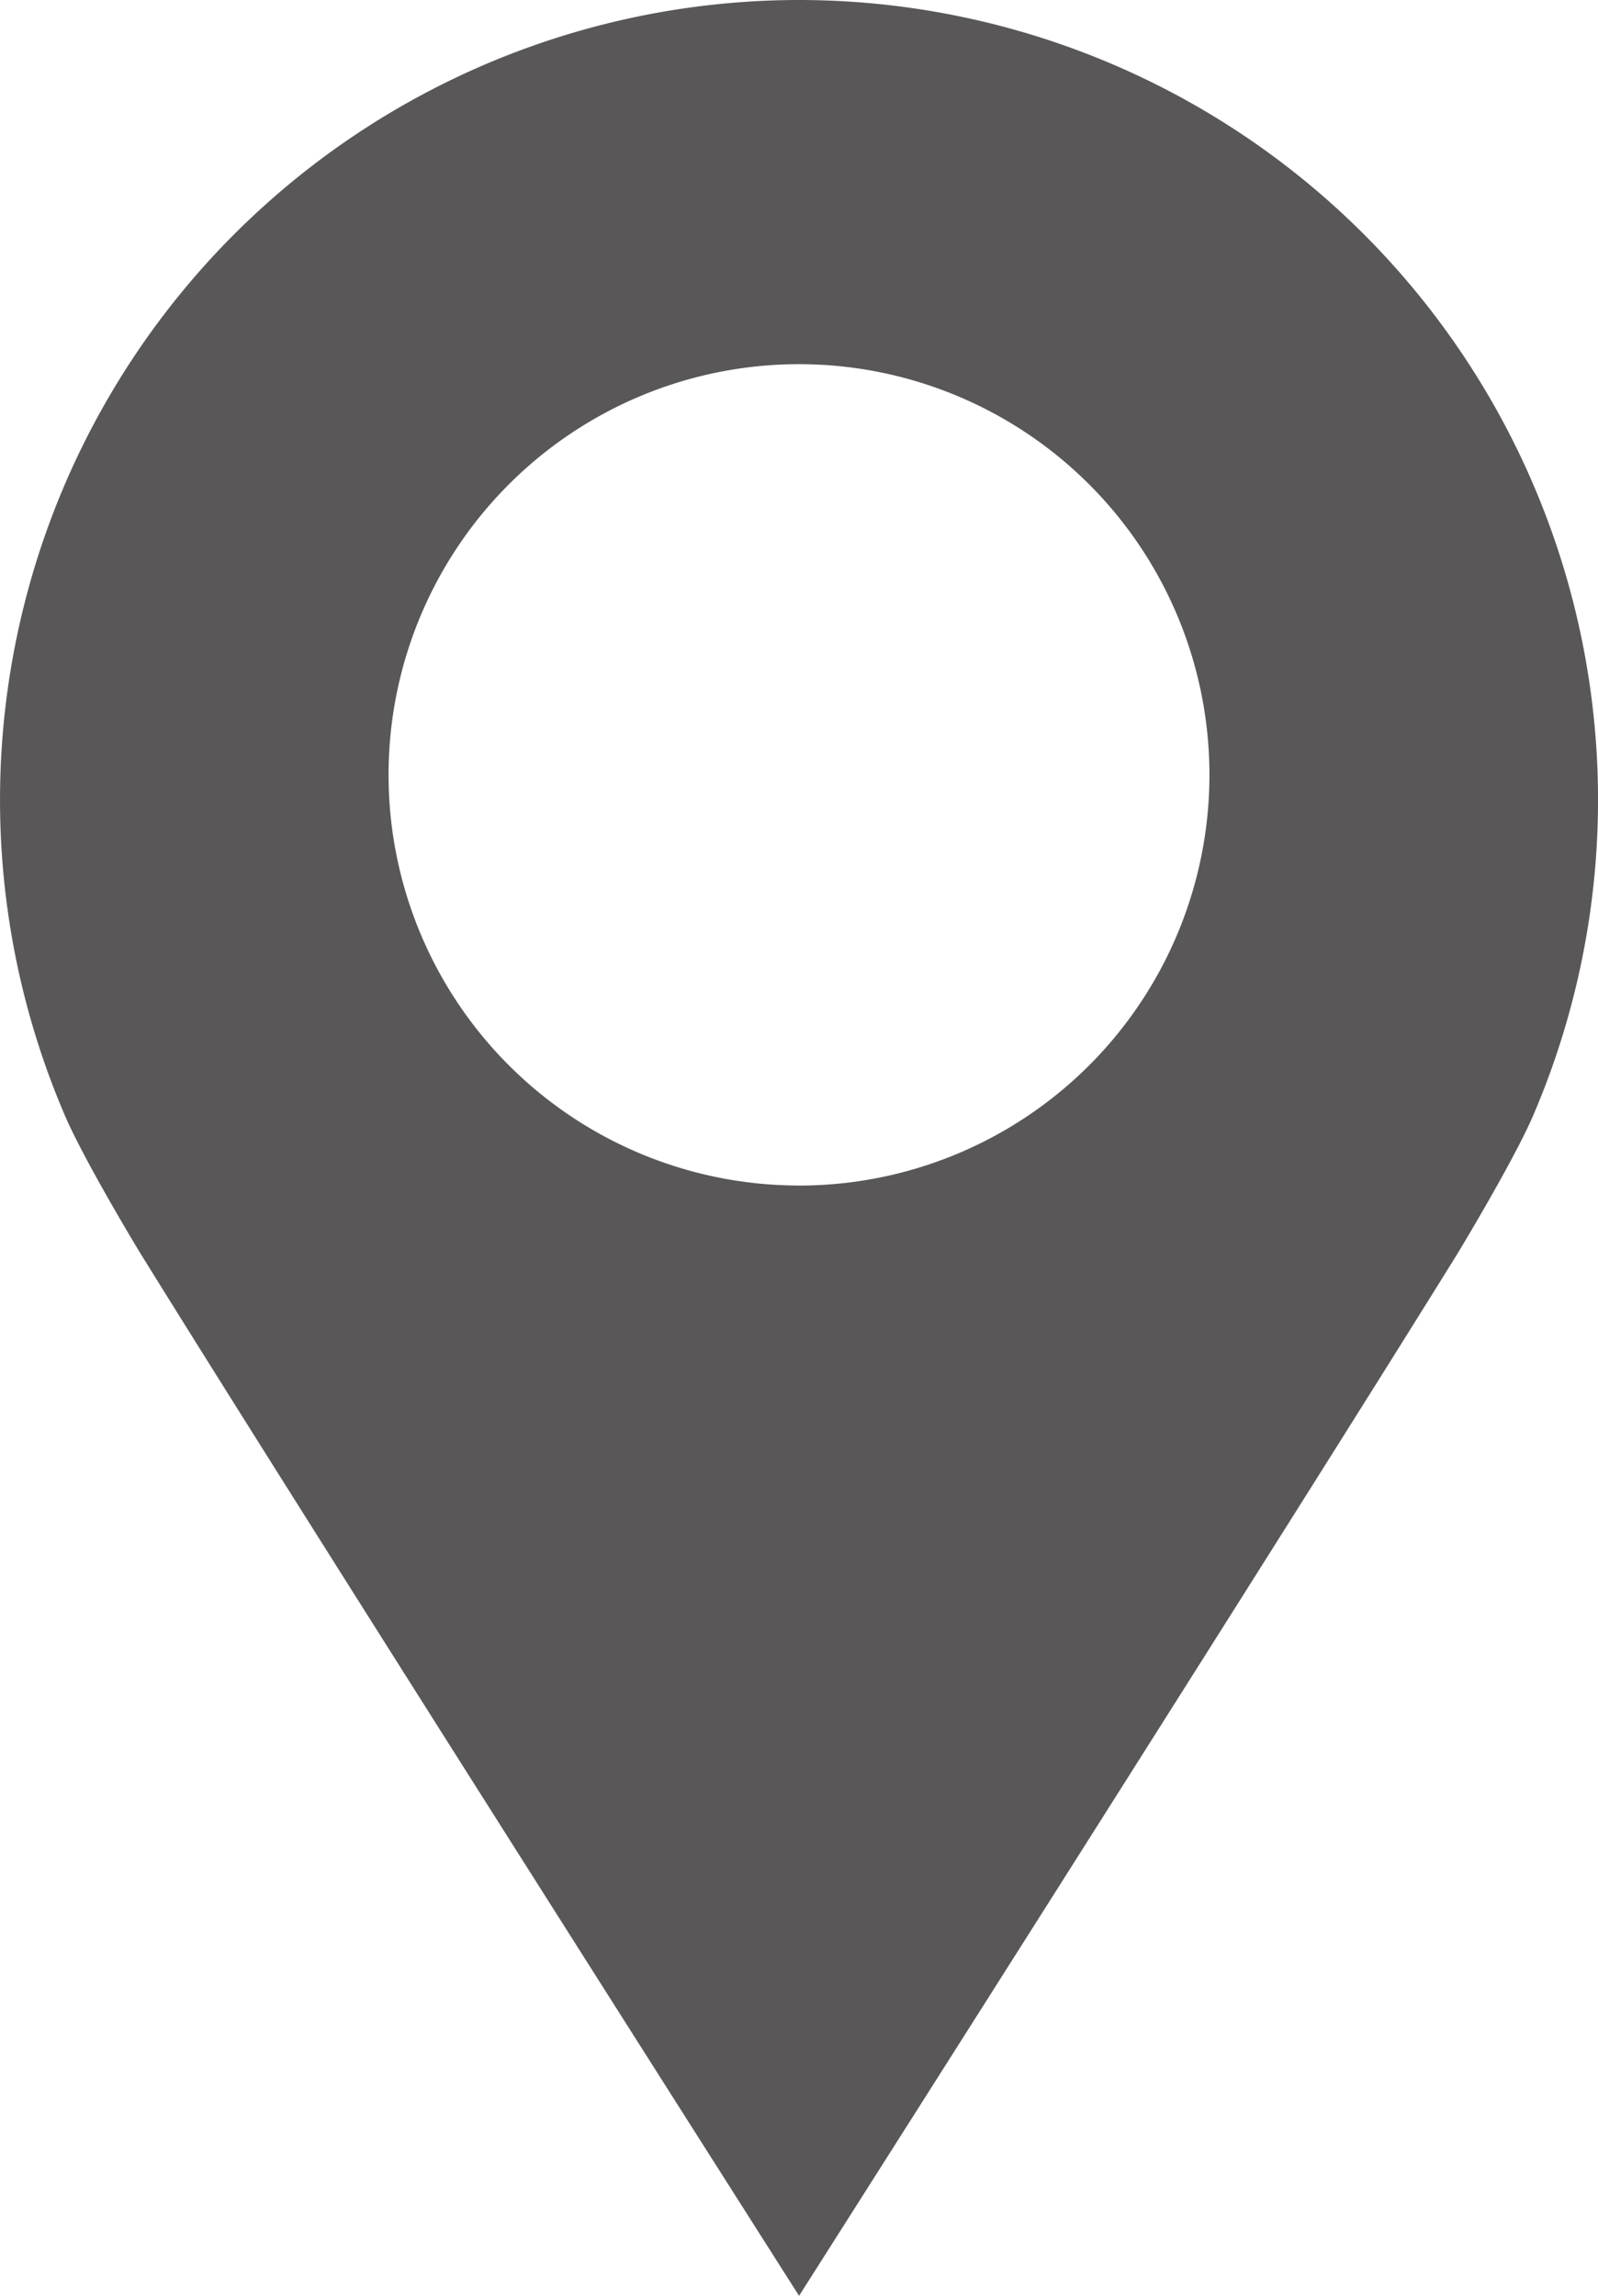
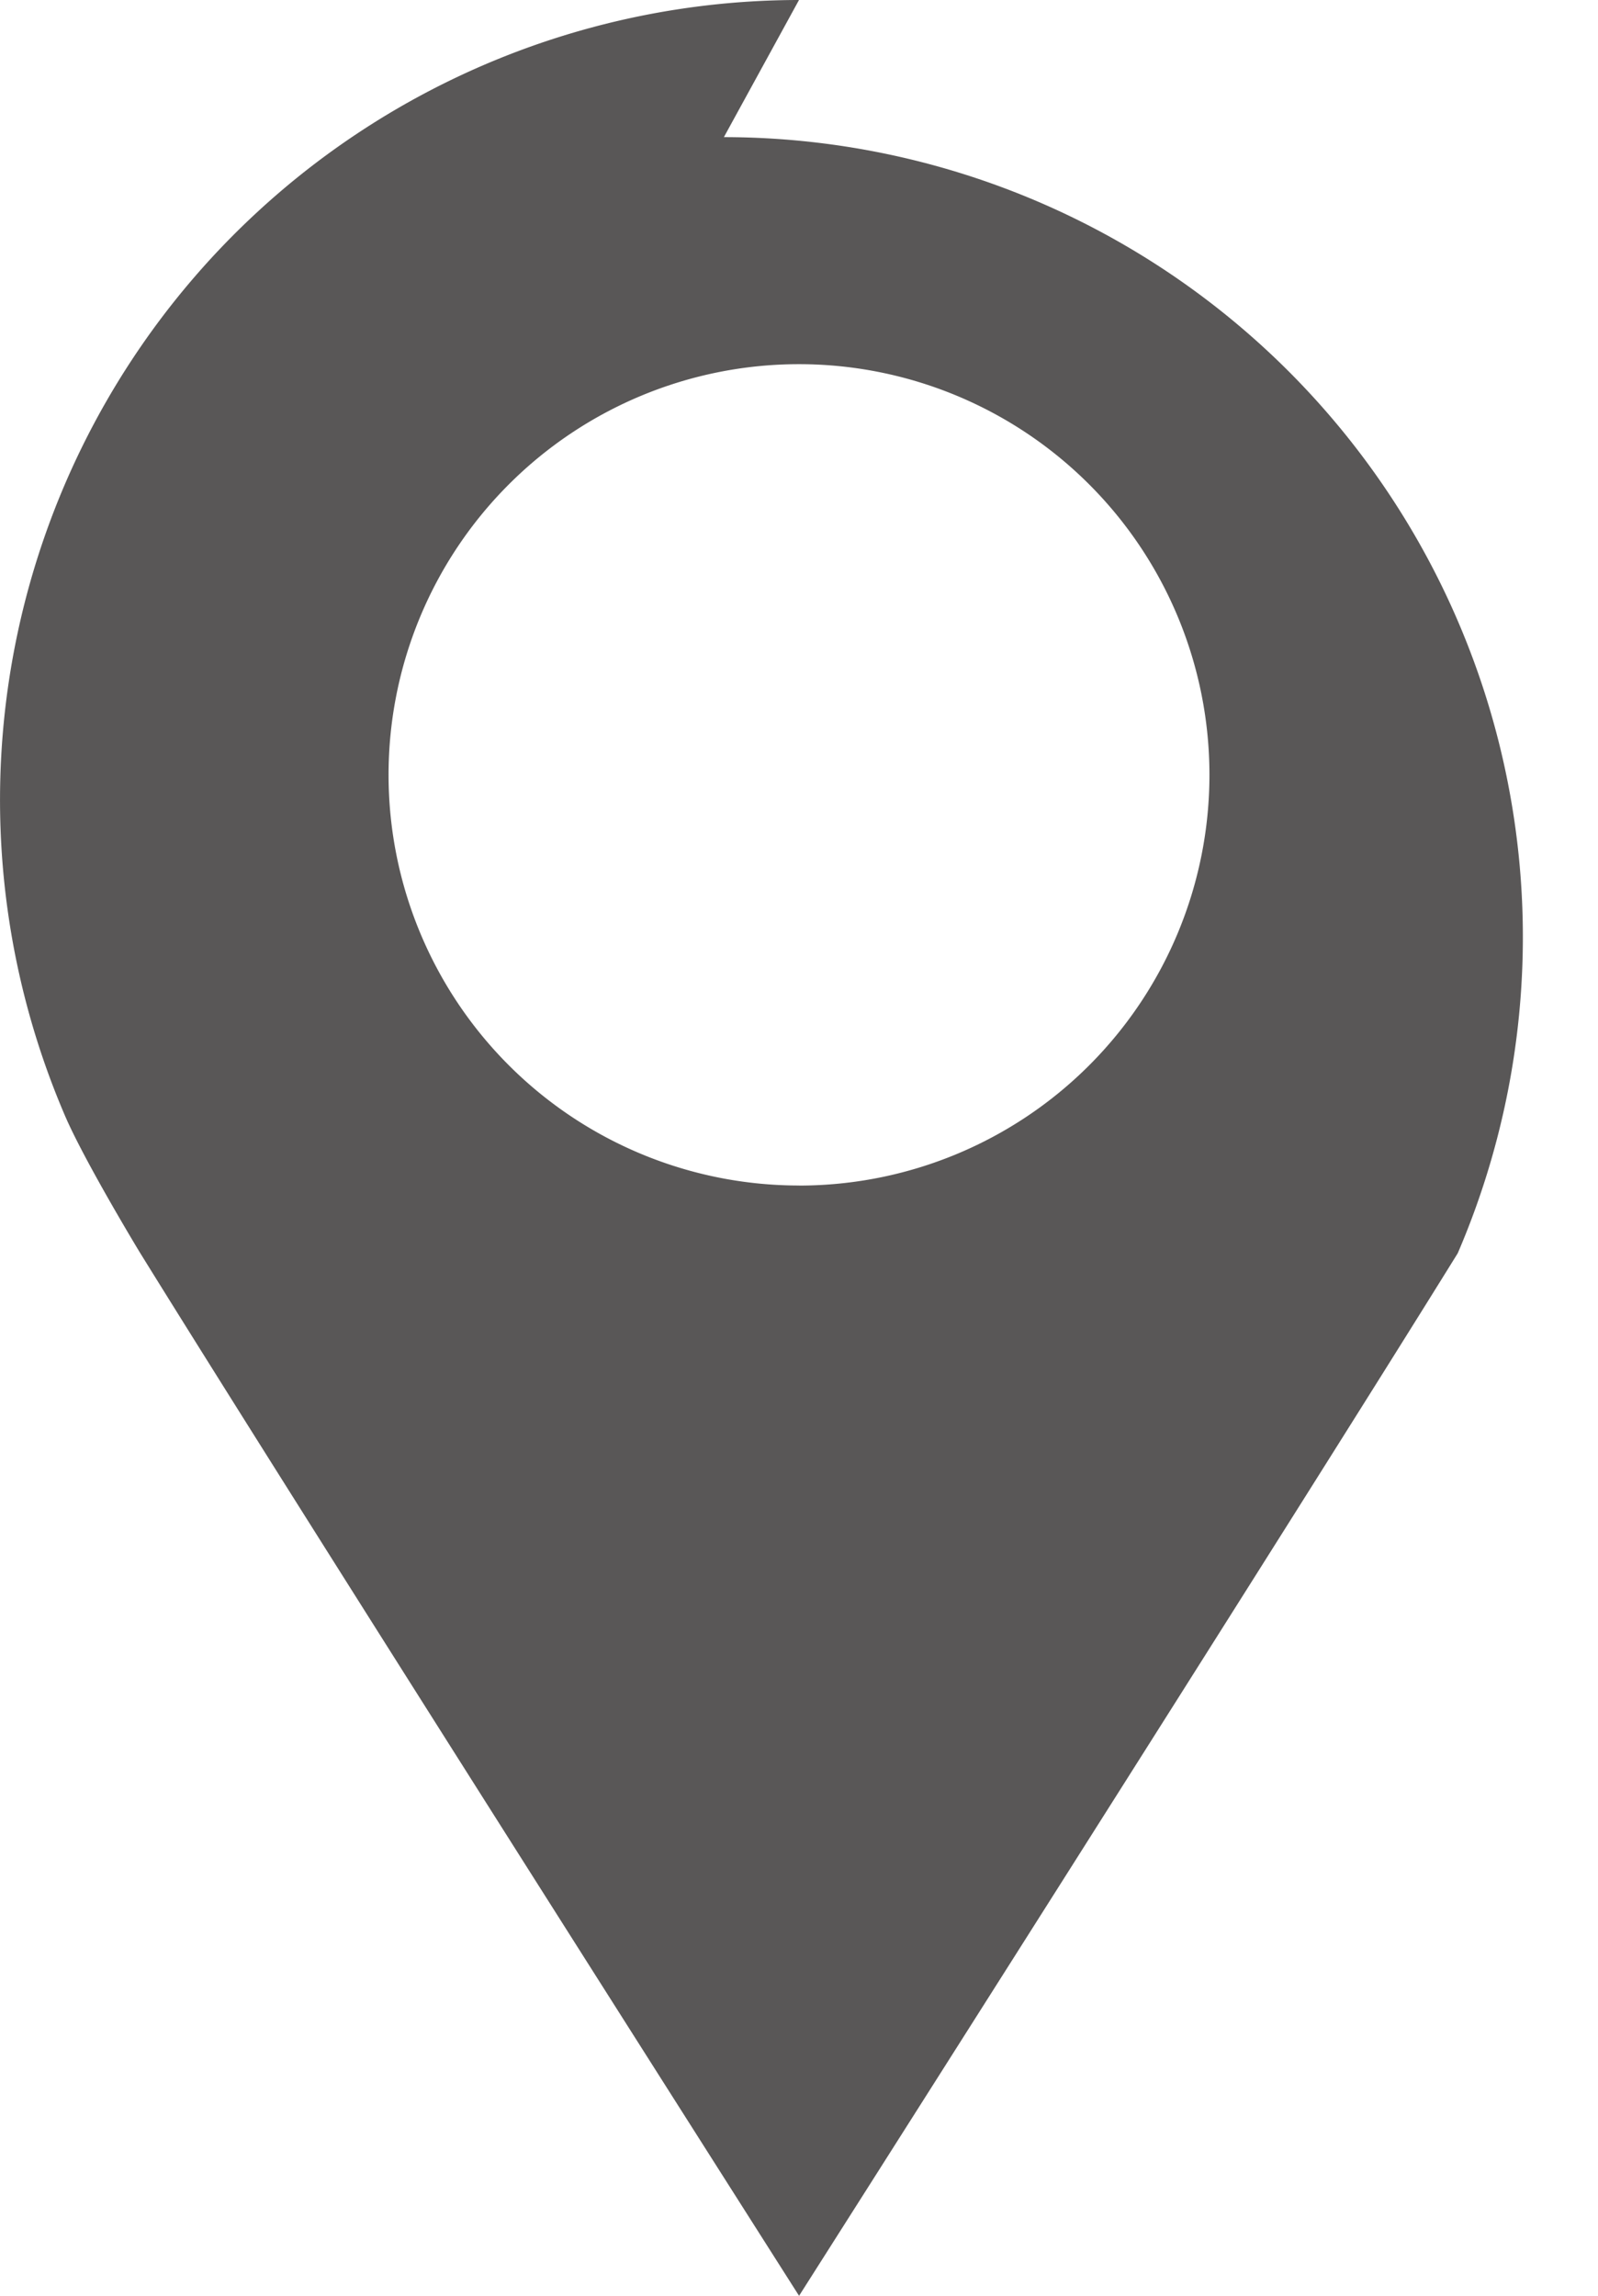
<svg xmlns="http://www.w3.org/2000/svg" width="26" height="37.334" viewBox="0 0 26 37.334">
-   <path id="icon_access" d="M255.166,274.721a13.007,13.007,0,0,0-11.94,18.149c.315.73,1.191,2.179,1.223,2.23,2.681,4.329,10.718,16.954,10.718,16.954S263.2,299.43,265.884,295.1c.031-.051.907-1.5,1.223-2.23a13.007,13.007,0,0,0-11.94-18.149Zm0,19.278a6.678,6.678,0,1,1,6.678-6.678A6.678,6.678,0,0,1,255.17,294Z" transform="translate(-242.166 -274.721)" fill="#595757" />
+   <path id="icon_access" d="M255.166,274.721a13.007,13.007,0,0,0-11.94,18.149c.315.73,1.191,2.179,1.223,2.23,2.681,4.329,10.718,16.954,10.718,16.954S263.2,299.43,265.884,295.1a13.007,13.007,0,0,0-11.94-18.149Zm0,19.278a6.678,6.678,0,1,1,6.678-6.678A6.678,6.678,0,0,1,255.17,294Z" transform="translate(-242.166 -274.721)" fill="#595757" />
</svg>